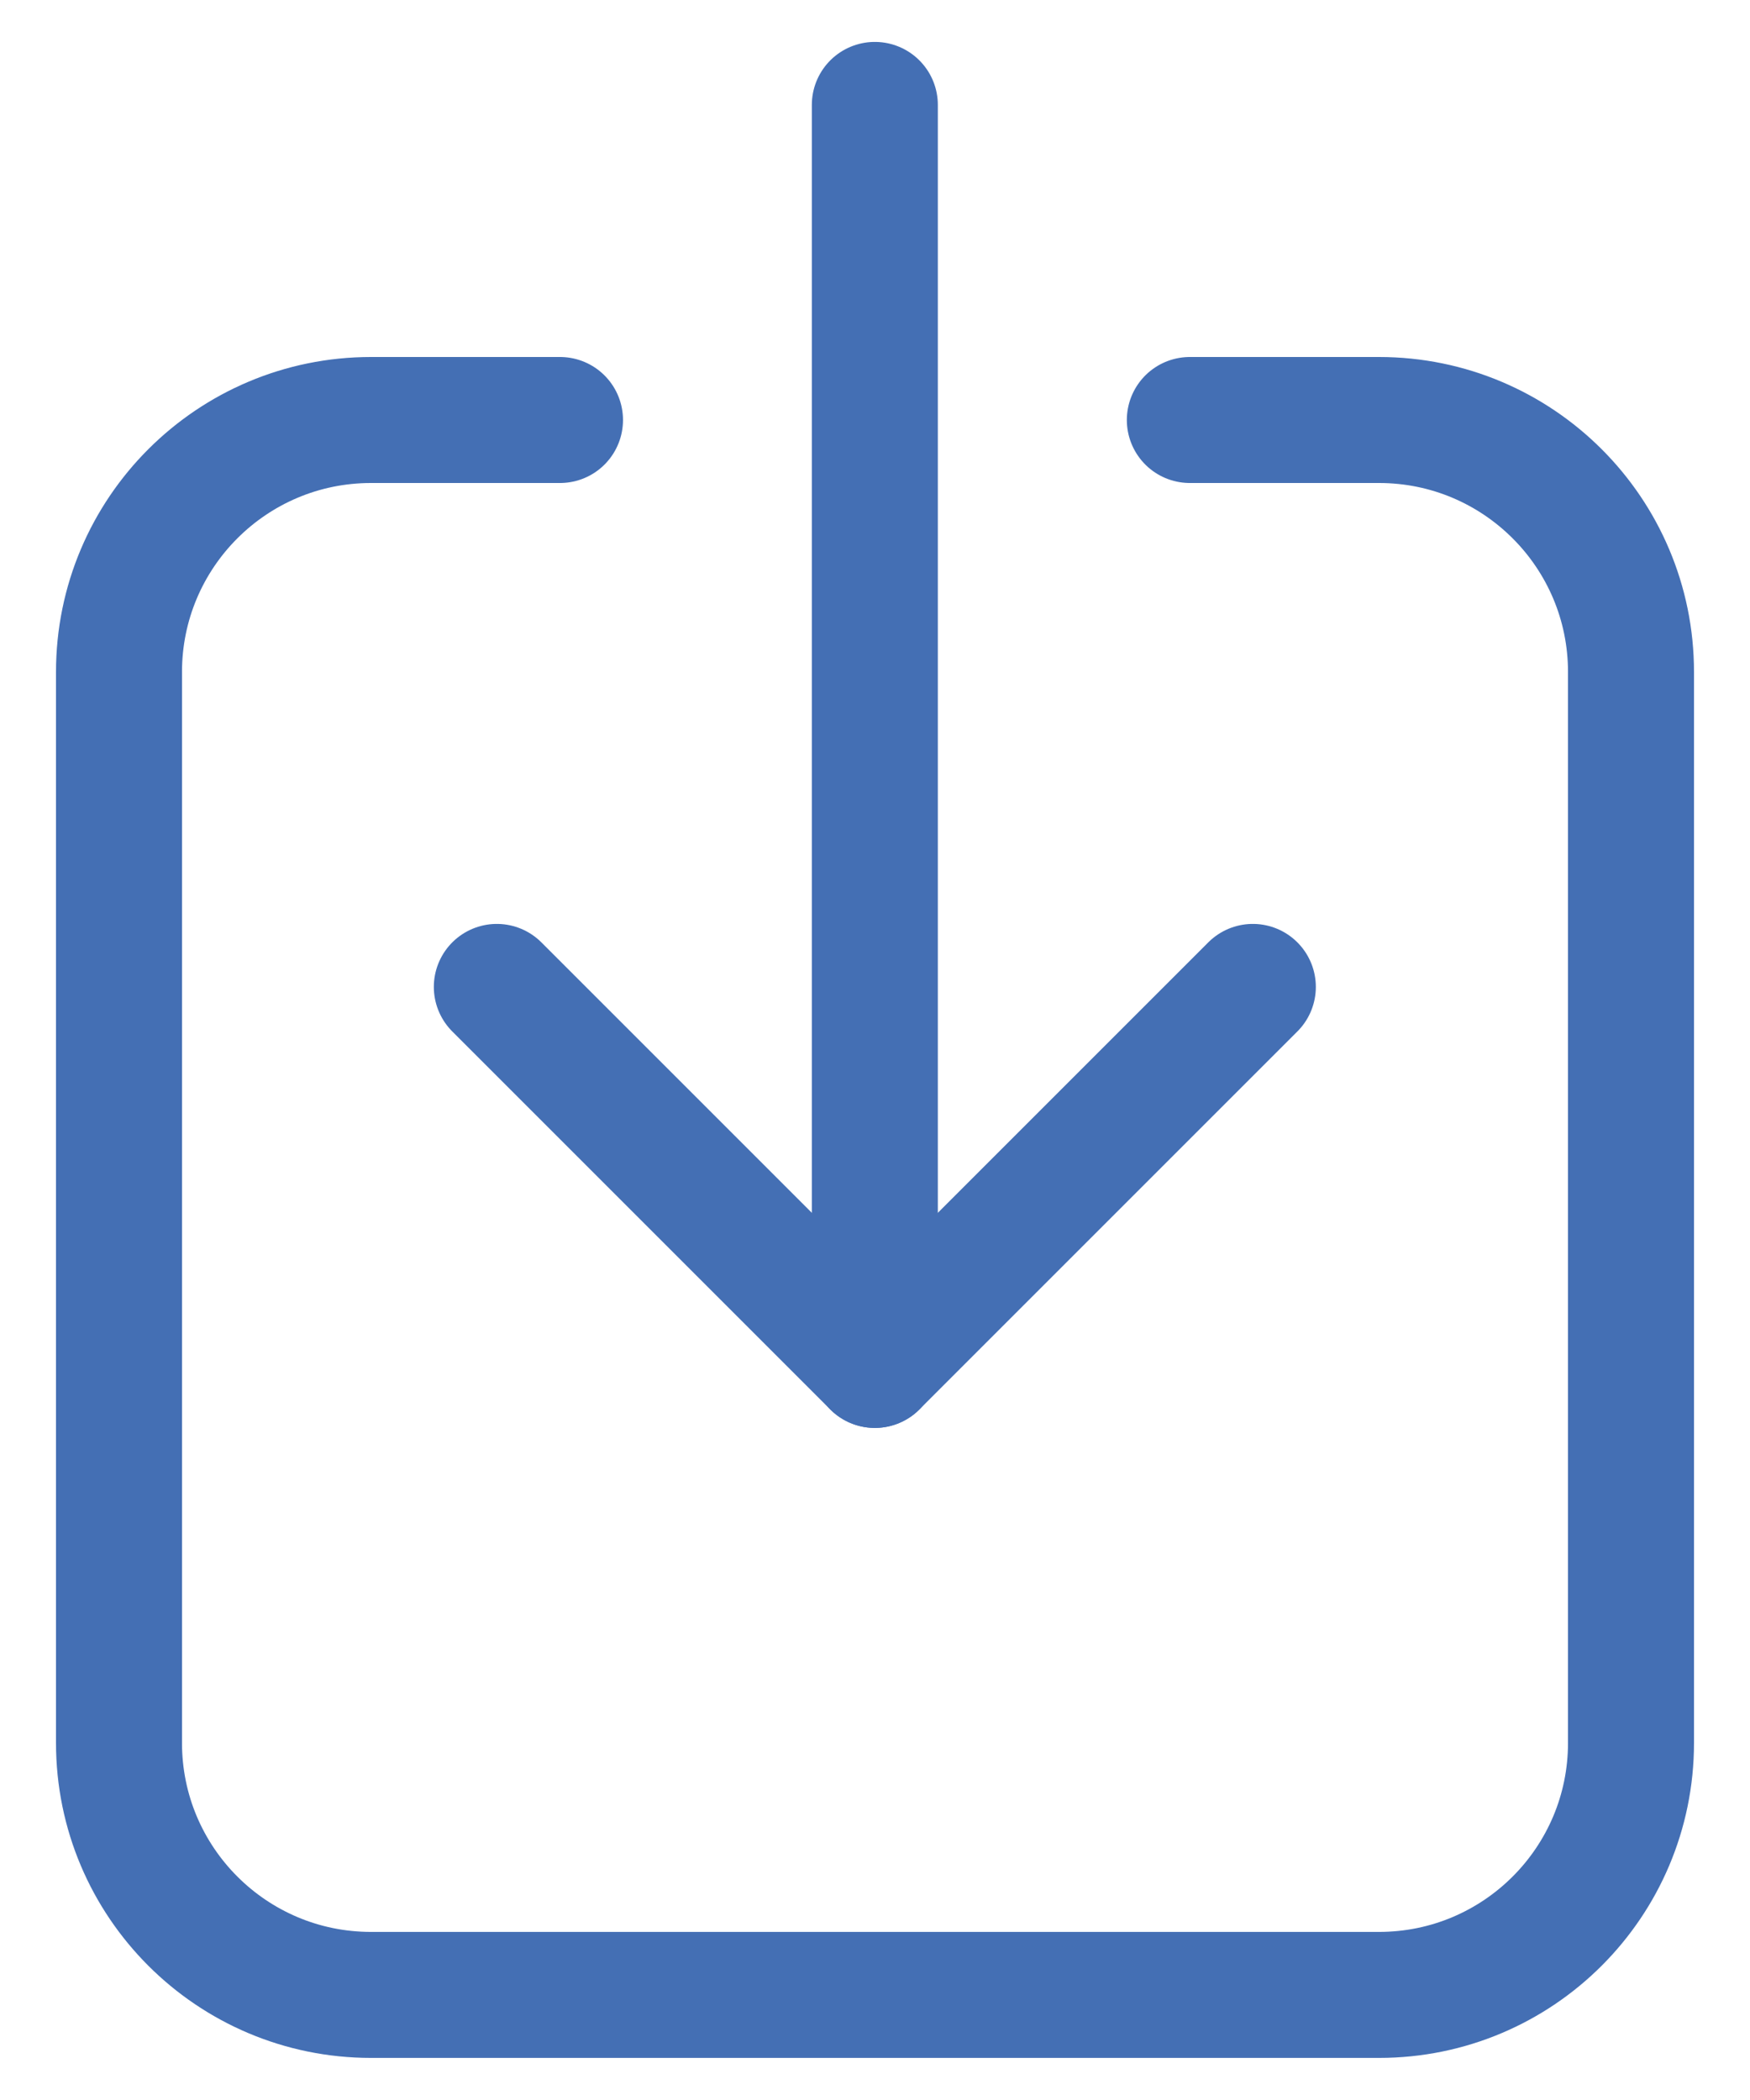
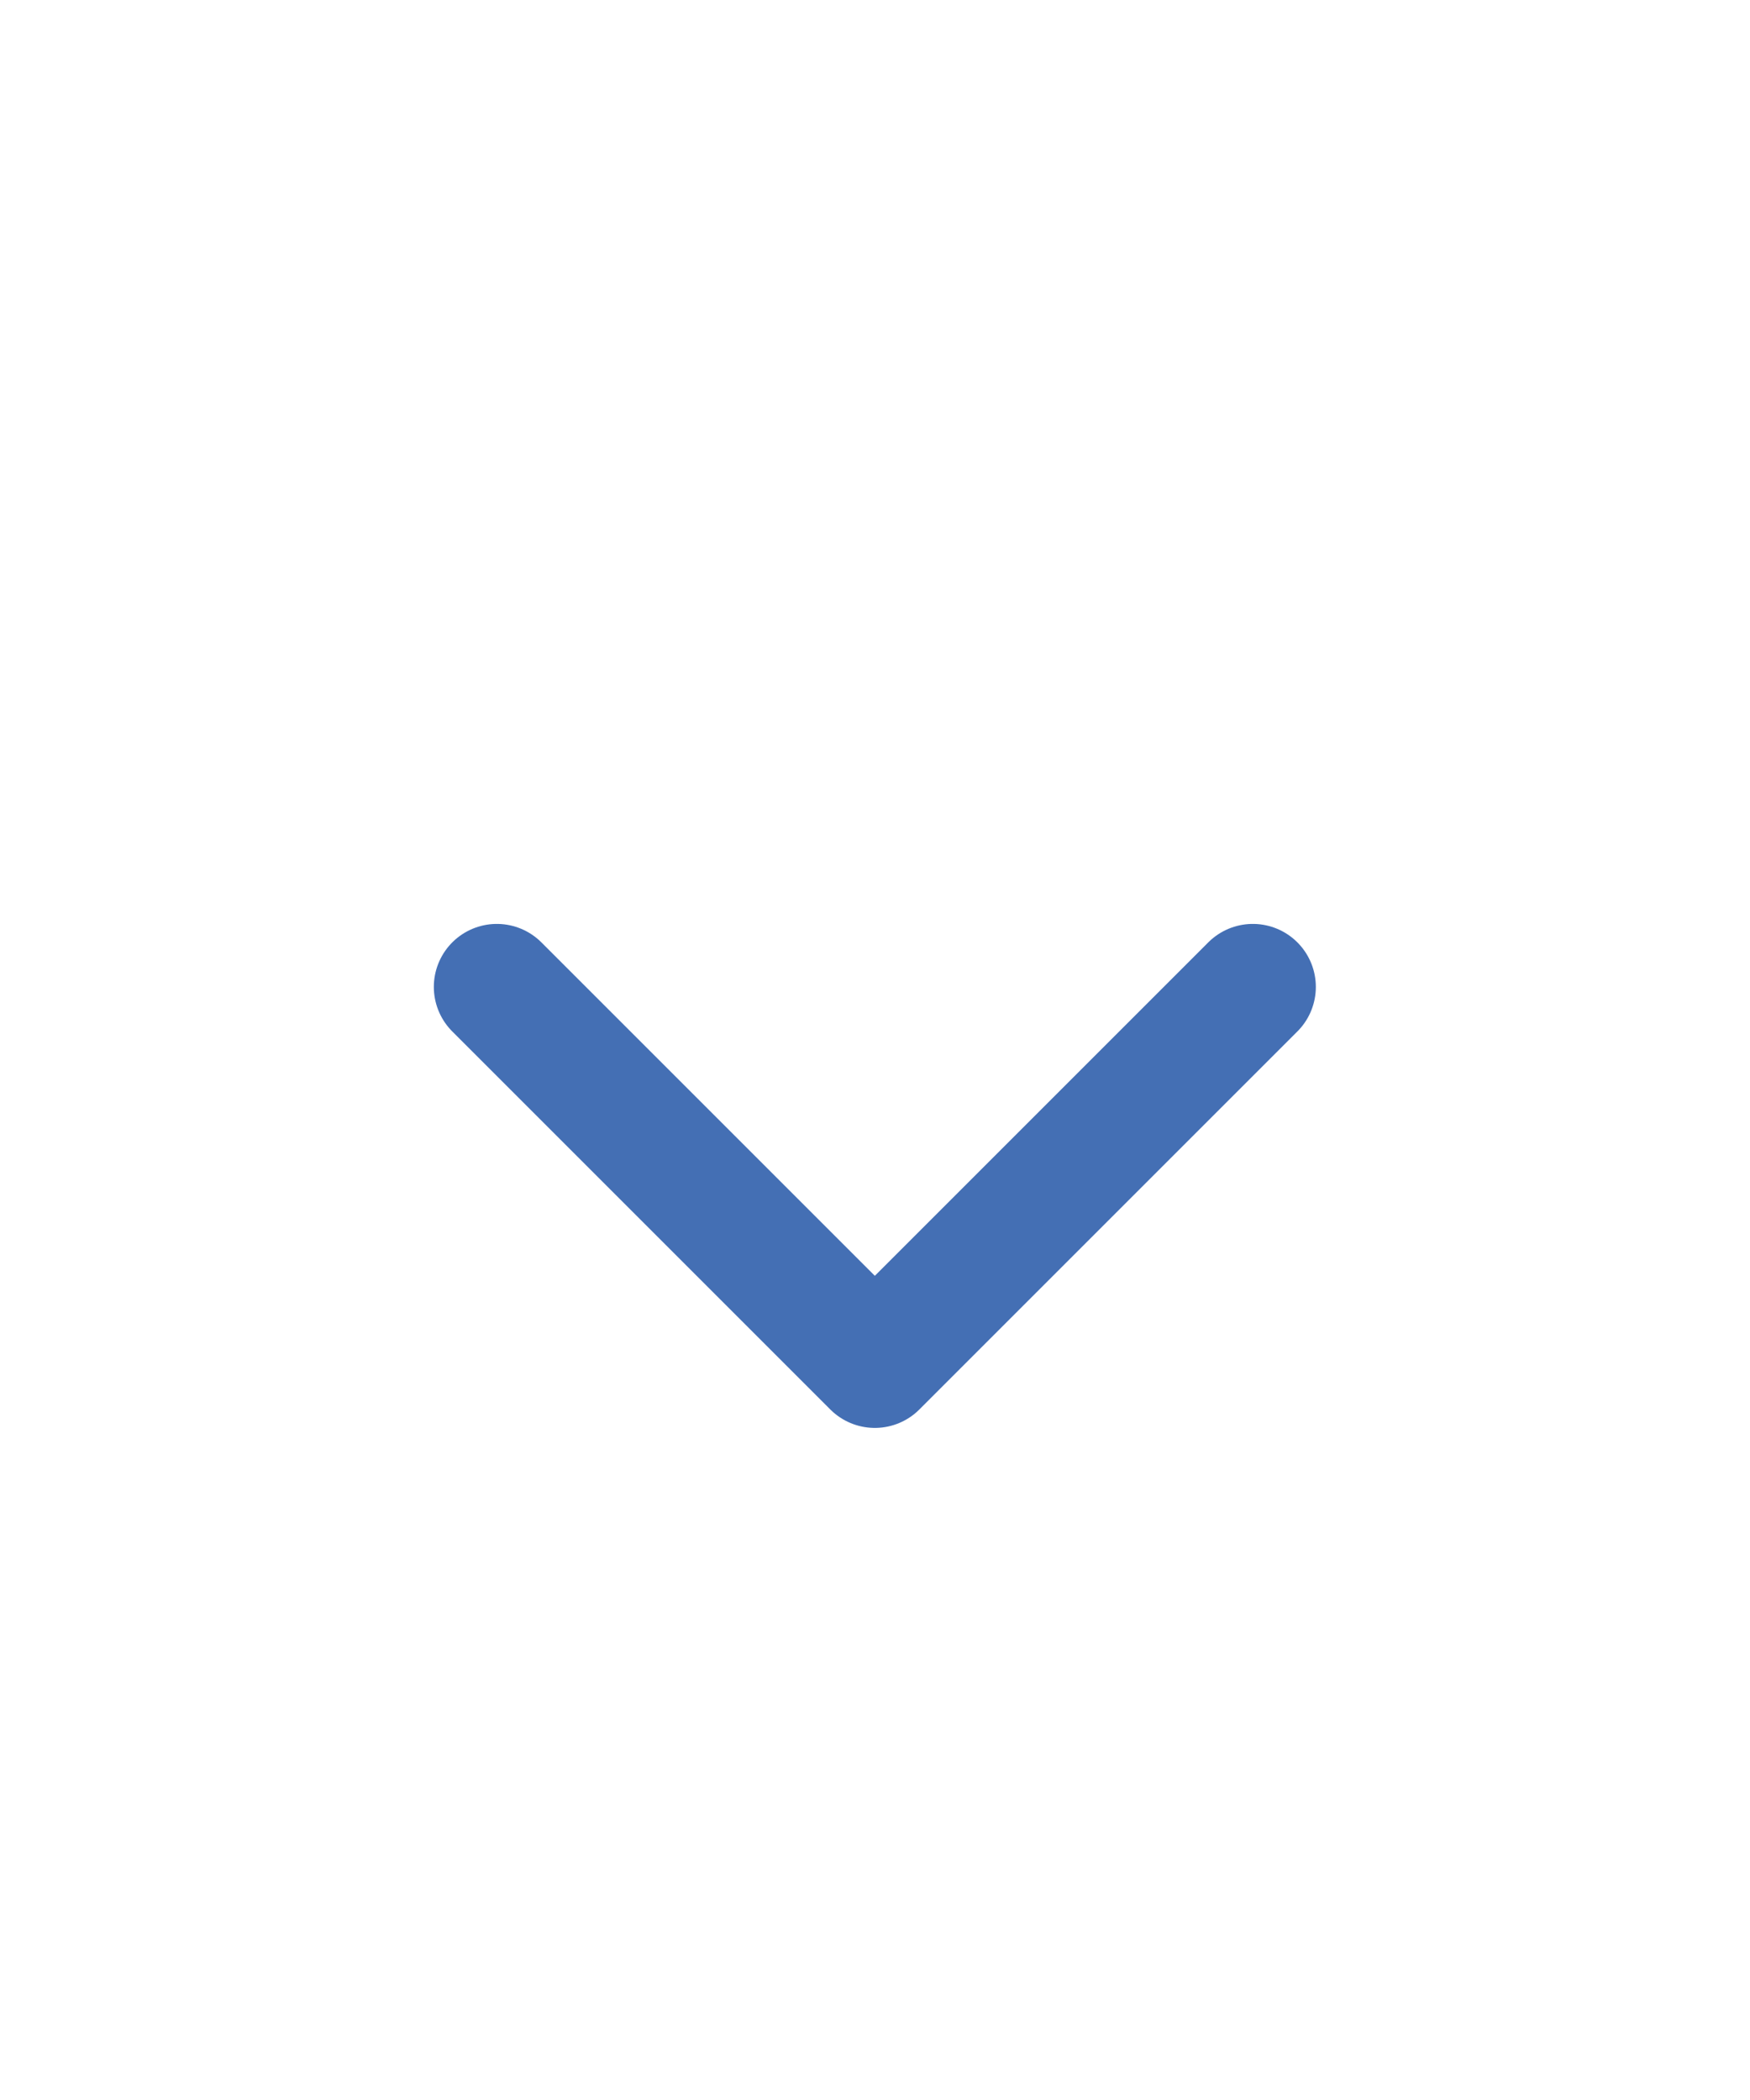
<svg xmlns="http://www.w3.org/2000/svg" width="20px" height="24px" viewBox="0 0 20 25" version="1.1">
  <g id="FICHA-PRODUCTO" stroke="none" stroke-width="1" fill="none" fill-rule="evenodd" stroke-linecap="round" stroke-linejoin="round">
    <g id="ficha-producto" transform="translate(-348, -1626)" stroke="#446FB4" stroke-width="1.5">
      <g id="Group-2" transform="translate(151, 1393)">
        <g id="upload-button" transform="translate(207, 245.5) rotate(-180) translate(-207, -245.5) translate(198, 233.5)">
-           <path d="M9.002,23.251 L9.002,8.251" id="Path" />
          <polyline id="Path" points="13.502 12.751 9.002 8.251 4.502 12.751" />
-           <path d="M5.252,19.5 L3,19.5 C1.343,19.5 0,18.157 0,16.5 L0,3.751 C-4.4408921e-16,2.094 1.343,0.751 3,0.751 L15,0.751 C16.657,0.751 18,2.094 18,3.751 L18,16.5 C18,18.157 16.657,19.5 15,19.5 L12.75,19.5" id="Path" />
        </g>
      </g>
    </g>
  </g>
</svg>